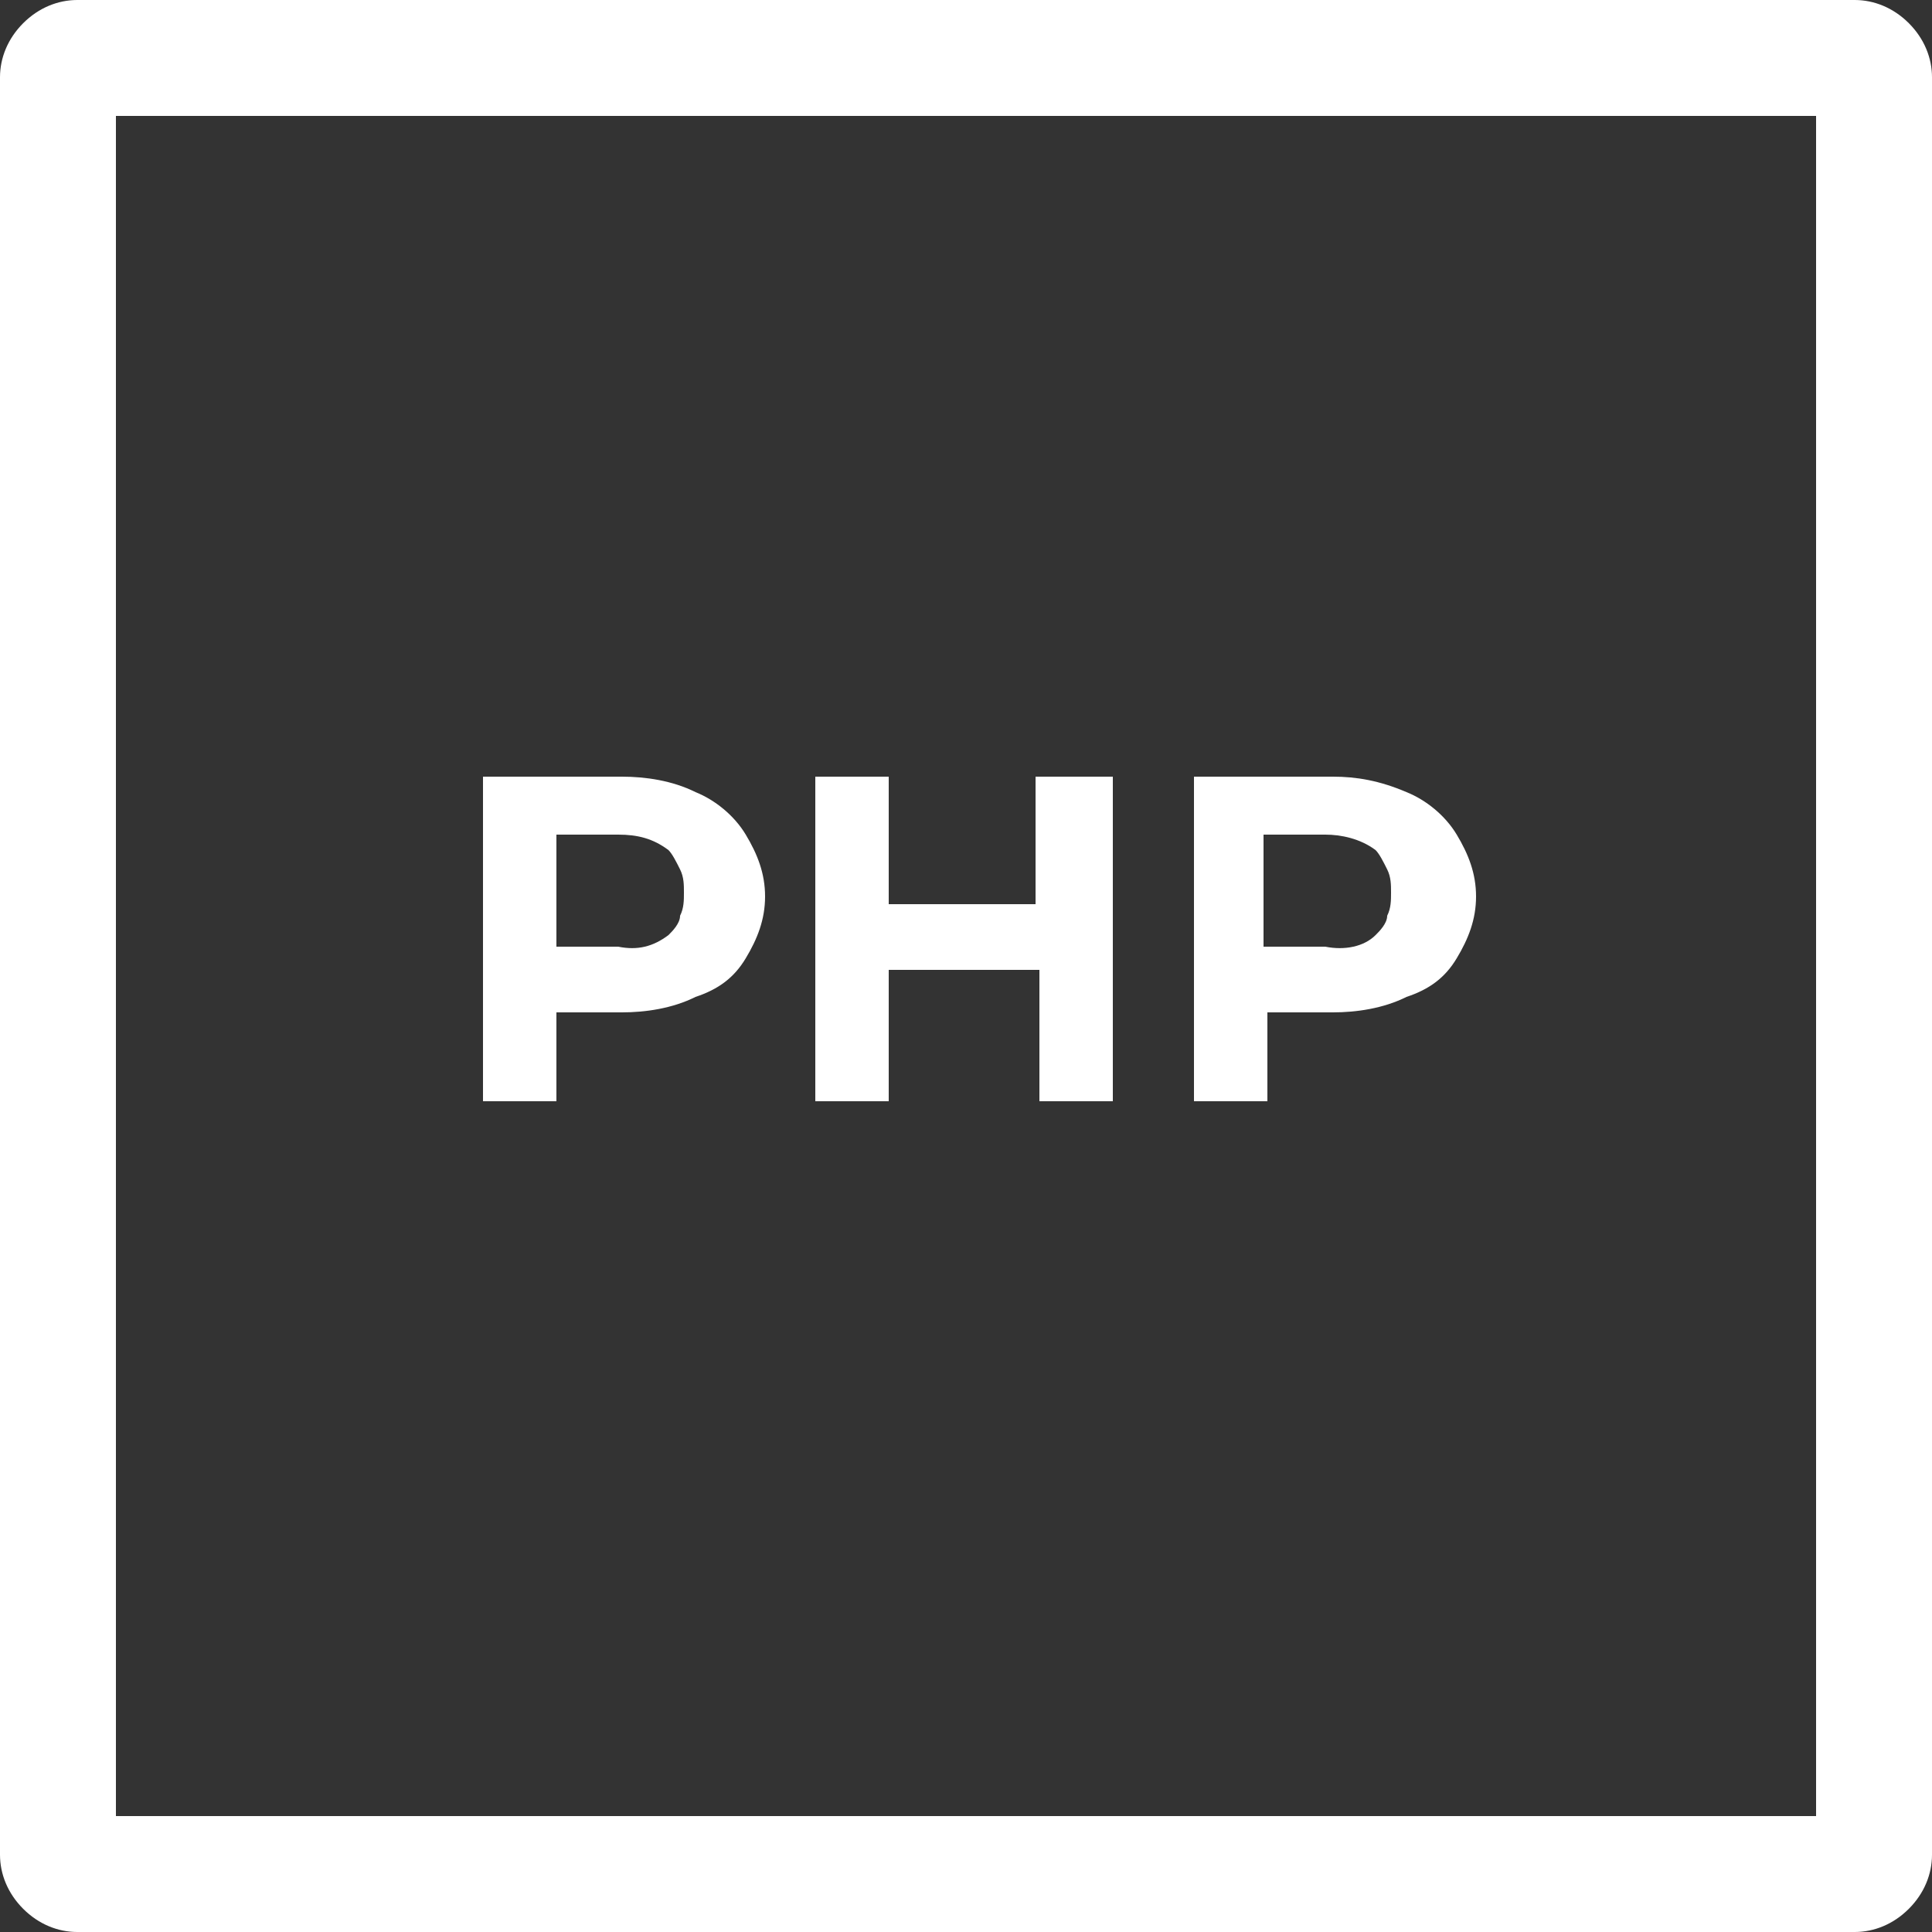
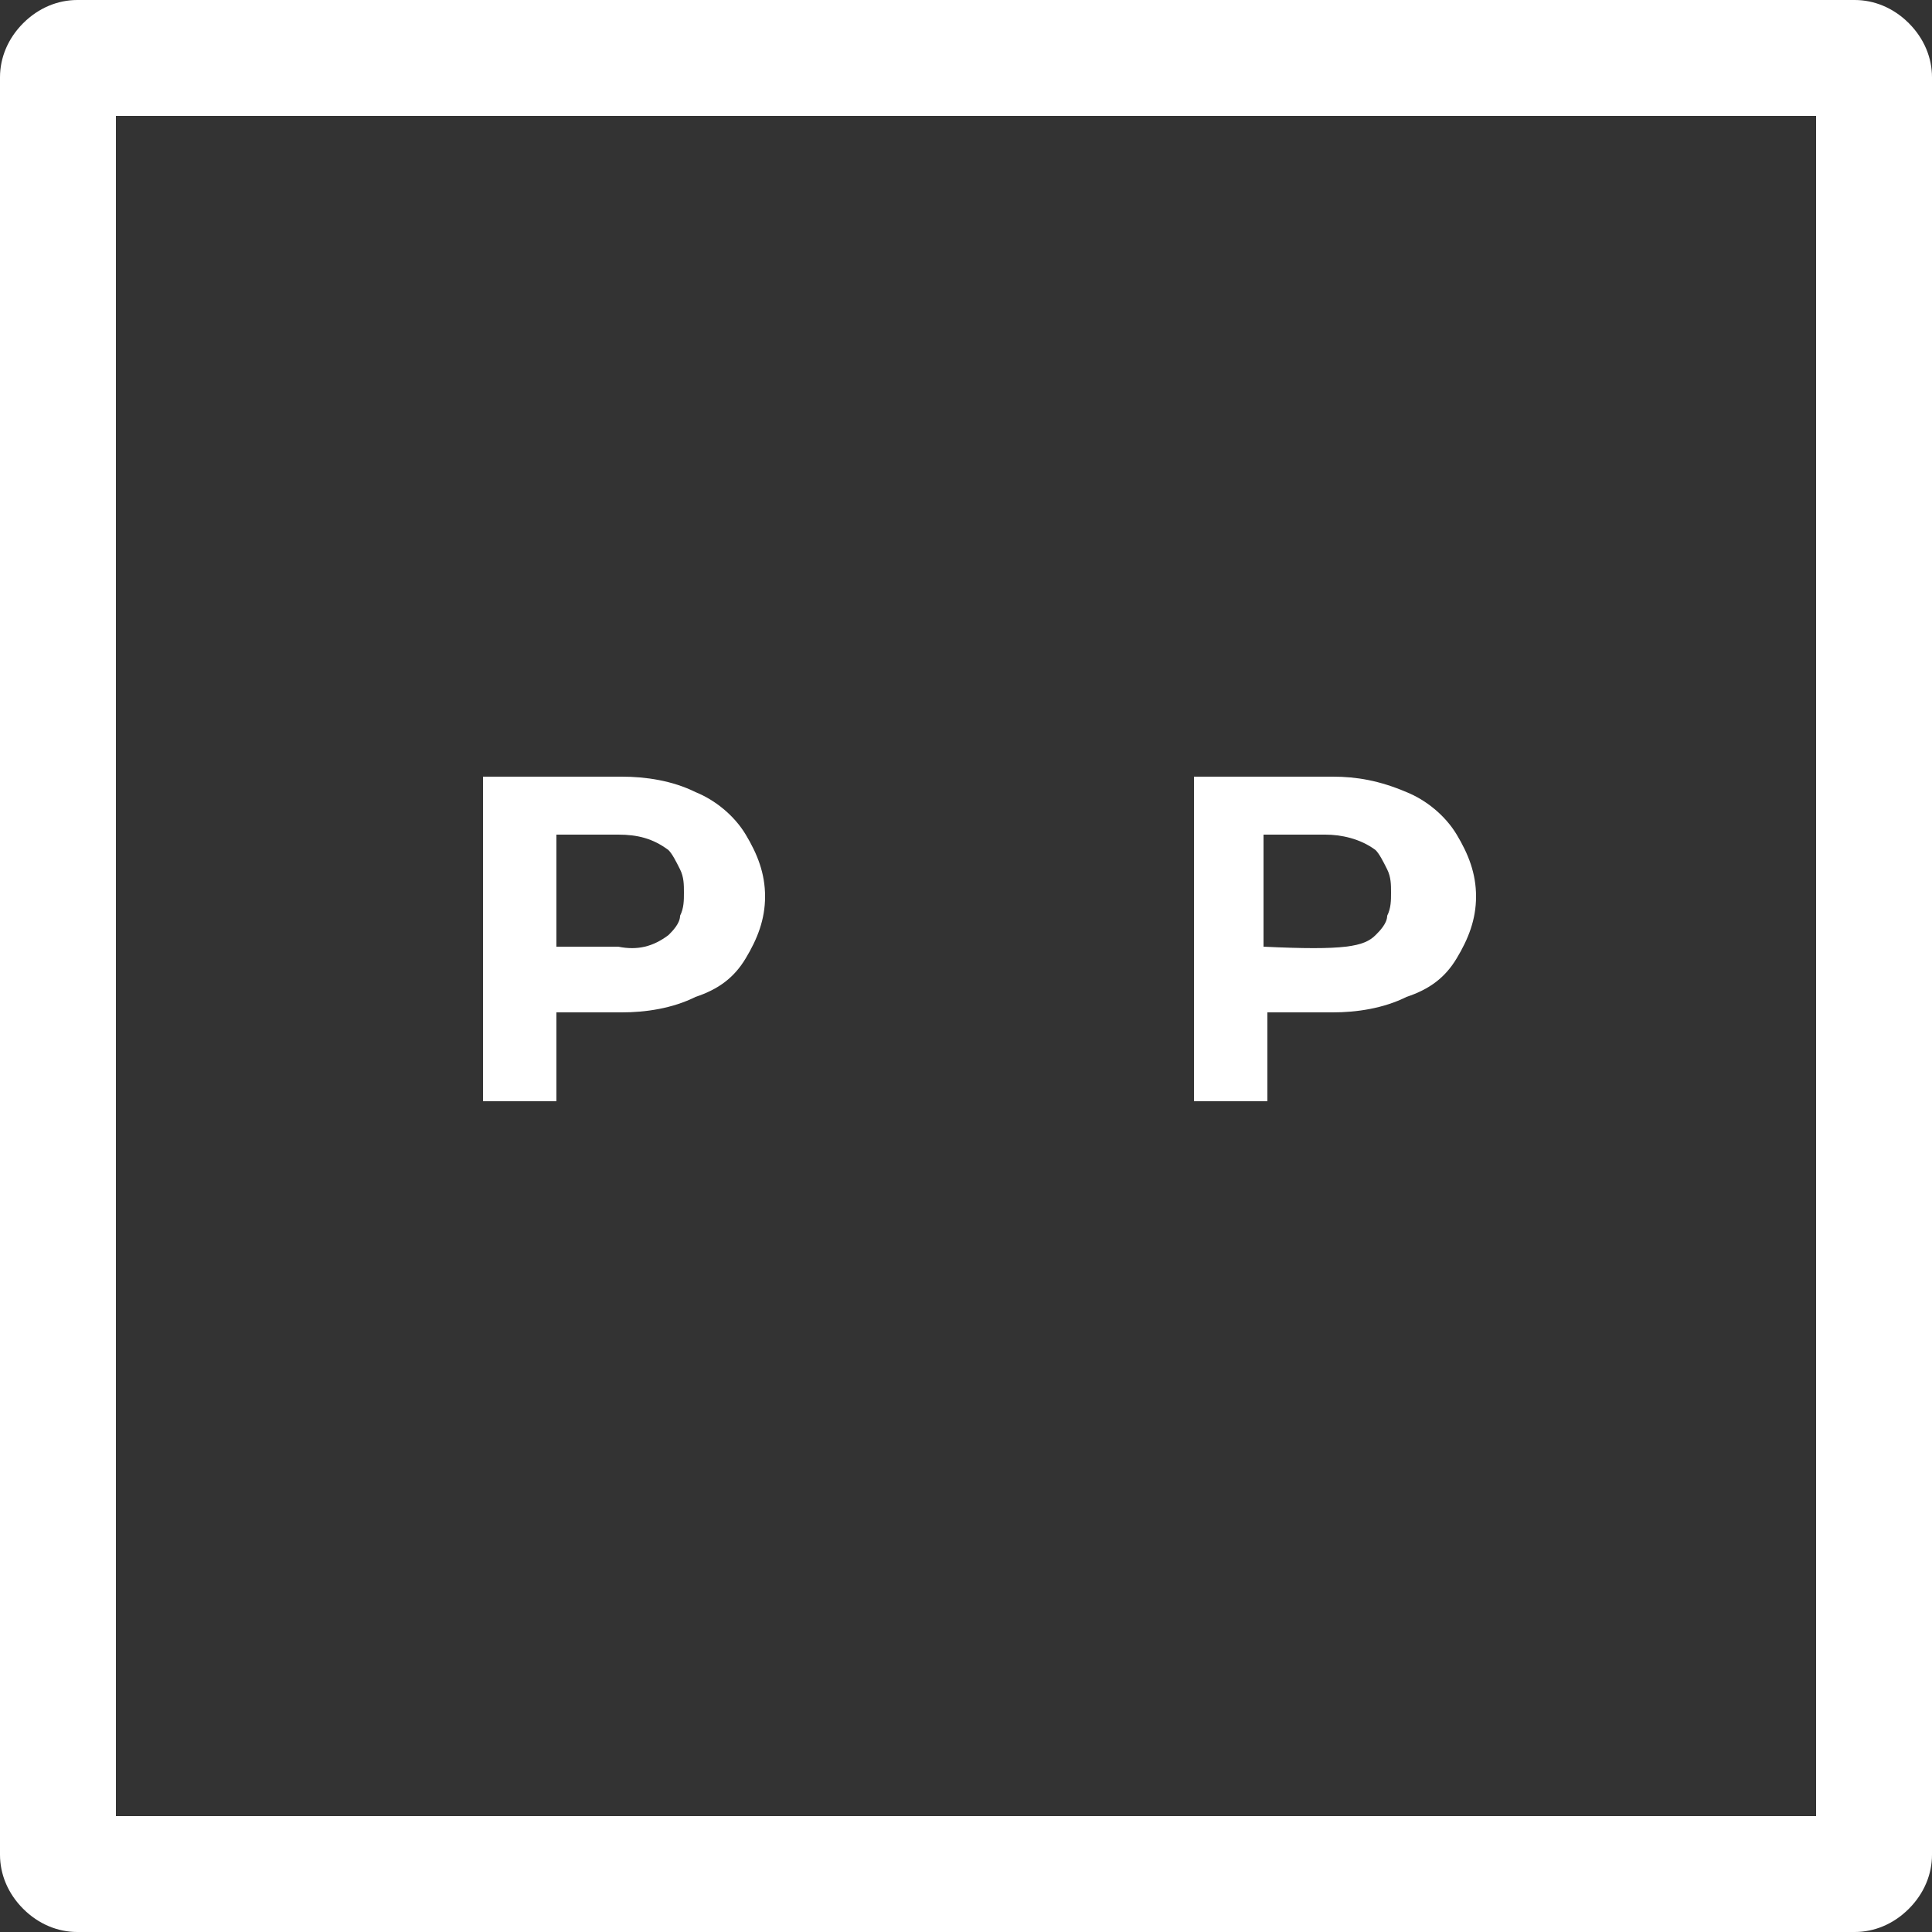
<svg xmlns="http://www.w3.org/2000/svg" version="1.1" id="Слой_1" x="0px" y="0px" viewBox="0 0 50 50" style="enable-background:new 0 0 50 50;" xml:space="preserve">
  <rect x="0" y="0" width="50" height="50" fill="#333333" stroke="none" />
  <style type="text/css">
	.st0{fill:#FFFFFF;}
</style>
  <path class="st0" d="M47,3v44H3V3H47z M48,0H2C1.5,0,1,0.2,0.6,0.6C0.2,1,0,1.5,0,2v46c0,0.5,0.2,1,0.6,1.4C1,49.8,1.5,50,2,50h46  c0.5,0,1-0.2,1.4-0.6S50,48.5,50,48V2c0-0.5-0.2-1-0.6-1.4C49,0.2,48.5,0,48,0L48,0z" />
  <path class="st0" d="M18,20.5c0.5,0.2,1,0.6,1.3,1.1c0.3,0.5,0.5,1,0.5,1.6s-0.2,1.1-0.5,1.6c-0.3,0.5-0.7,0.8-1.3,1  c-0.6,0.3-1.3,0.4-1.9,0.4h-1.7v2.3h-1.9v-8.4h3.6C16.7,20.1,17.4,20.2,18,20.5z M17.3,24.2c0.1-0.1,0.3-0.3,0.3-0.5  c0.1-0.2,0.1-0.4,0.1-0.6c0-0.2,0-0.4-0.1-0.6c-0.1-0.2-0.2-0.4-0.3-0.5c-0.4-0.3-0.8-0.4-1.3-0.4h-1.6v2.9H16  C16.5,24.6,16.9,24.5,17.3,24.2z" />
-   <path class="st0" d="M28.8,20.1v8.4h-1.9v-3.4H23v3.4h-1.9v-8.4H23v3.3h3.8v-3.3H28.8z" />
-   <path class="st0" d="M36.4,20.5c0.5,0.2,1,0.6,1.3,1.1c0.3,0.5,0.5,1,0.5,1.6s-0.2,1.1-0.5,1.6c-0.3,0.5-0.7,0.8-1.3,1  c-0.6,0.3-1.3,0.4-1.9,0.4h-1.7v2.3h-1.9v-8.4h3.6C35.1,20.1,35.7,20.2,36.4,20.5z M35.6,24.2c0.1-0.1,0.3-0.3,0.3-0.5  c0.1-0.2,0.1-0.4,0.1-0.6c0-0.2,0-0.4-0.1-0.6c-0.1-0.2-0.2-0.4-0.3-0.5c-0.4-0.3-0.9-0.4-1.3-0.4h-1.6v2.9h1.6  C34.8,24.6,35.3,24.5,35.6,24.2z" />
+   <path class="st0" d="M36.4,20.5c0.5,0.2,1,0.6,1.3,1.1c0.3,0.5,0.5,1,0.5,1.6s-0.2,1.1-0.5,1.6c-0.3,0.5-0.7,0.8-1.3,1  c-0.6,0.3-1.3,0.4-1.9,0.4h-1.7v2.3h-1.9v-8.4h3.6C35.1,20.1,35.7,20.2,36.4,20.5z M35.6,24.2c0.1-0.1,0.3-0.3,0.3-0.5  c0.1-0.2,0.1-0.4,0.1-0.6c0-0.2,0-0.4-0.1-0.6c-0.1-0.2-0.2-0.4-0.3-0.5c-0.4-0.3-0.9-0.4-1.3-0.4h-1.6v2.9C34.8,24.6,35.3,24.5,35.6,24.2z" />
</svg>